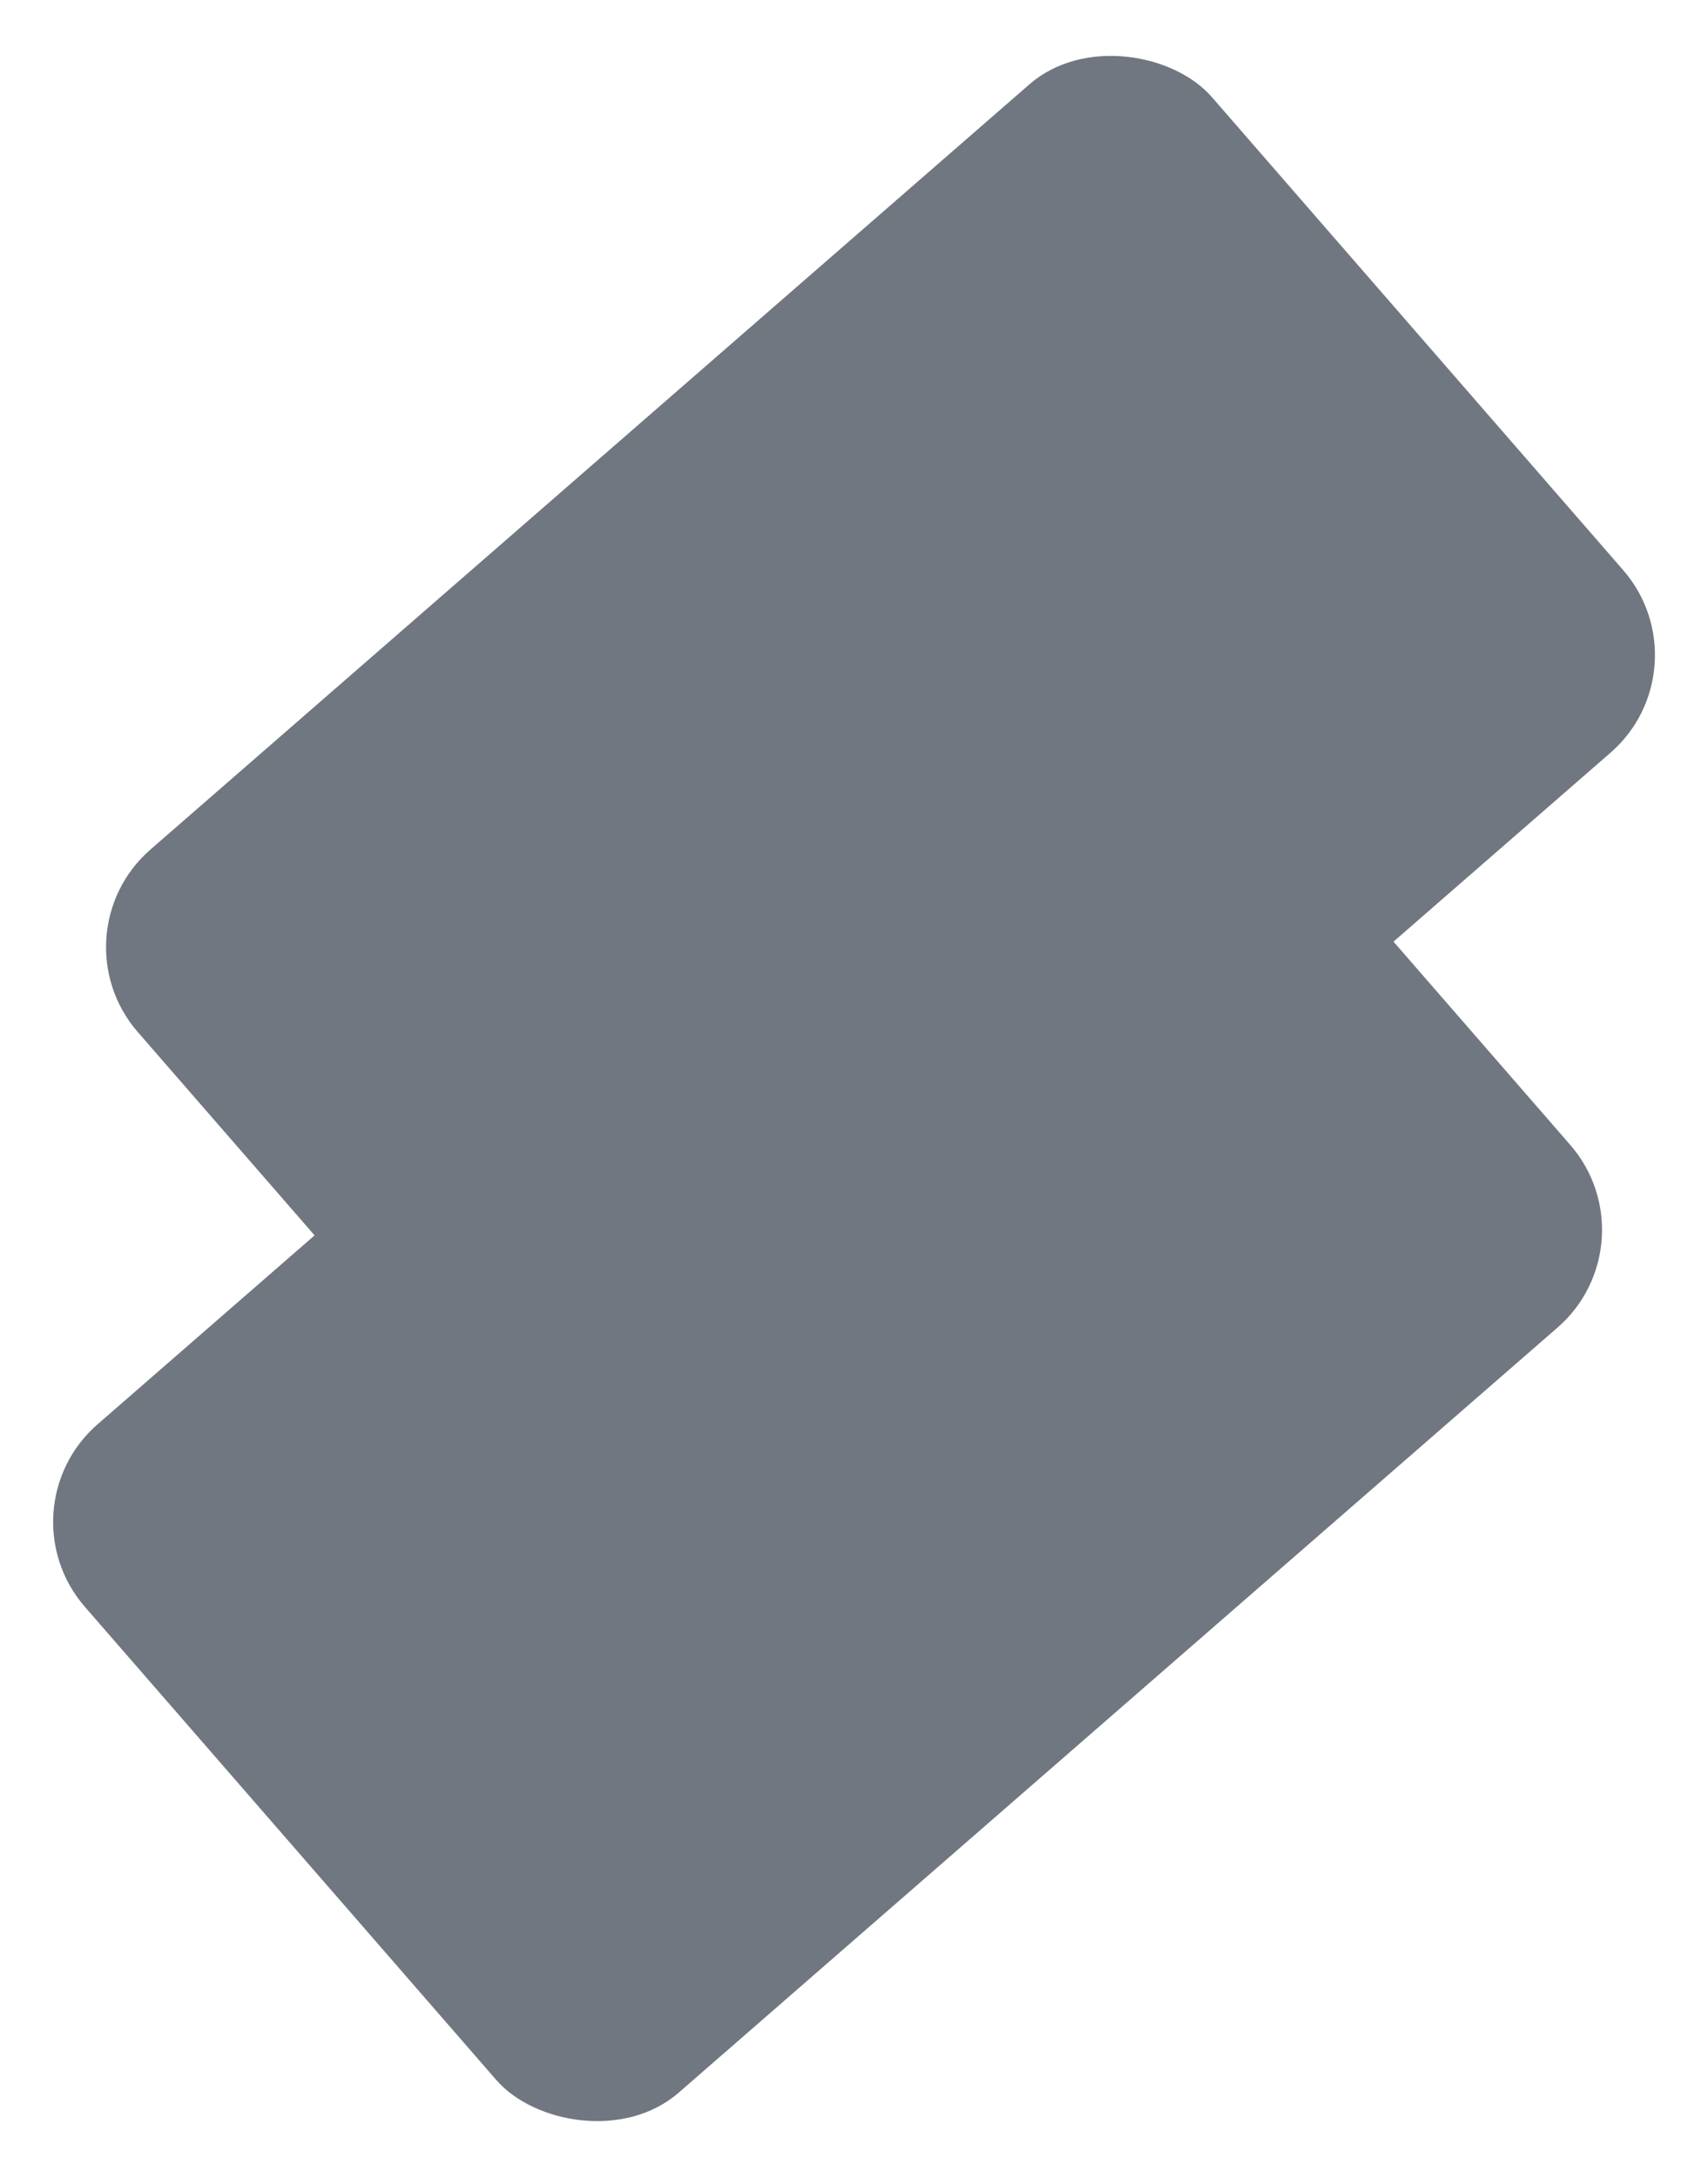
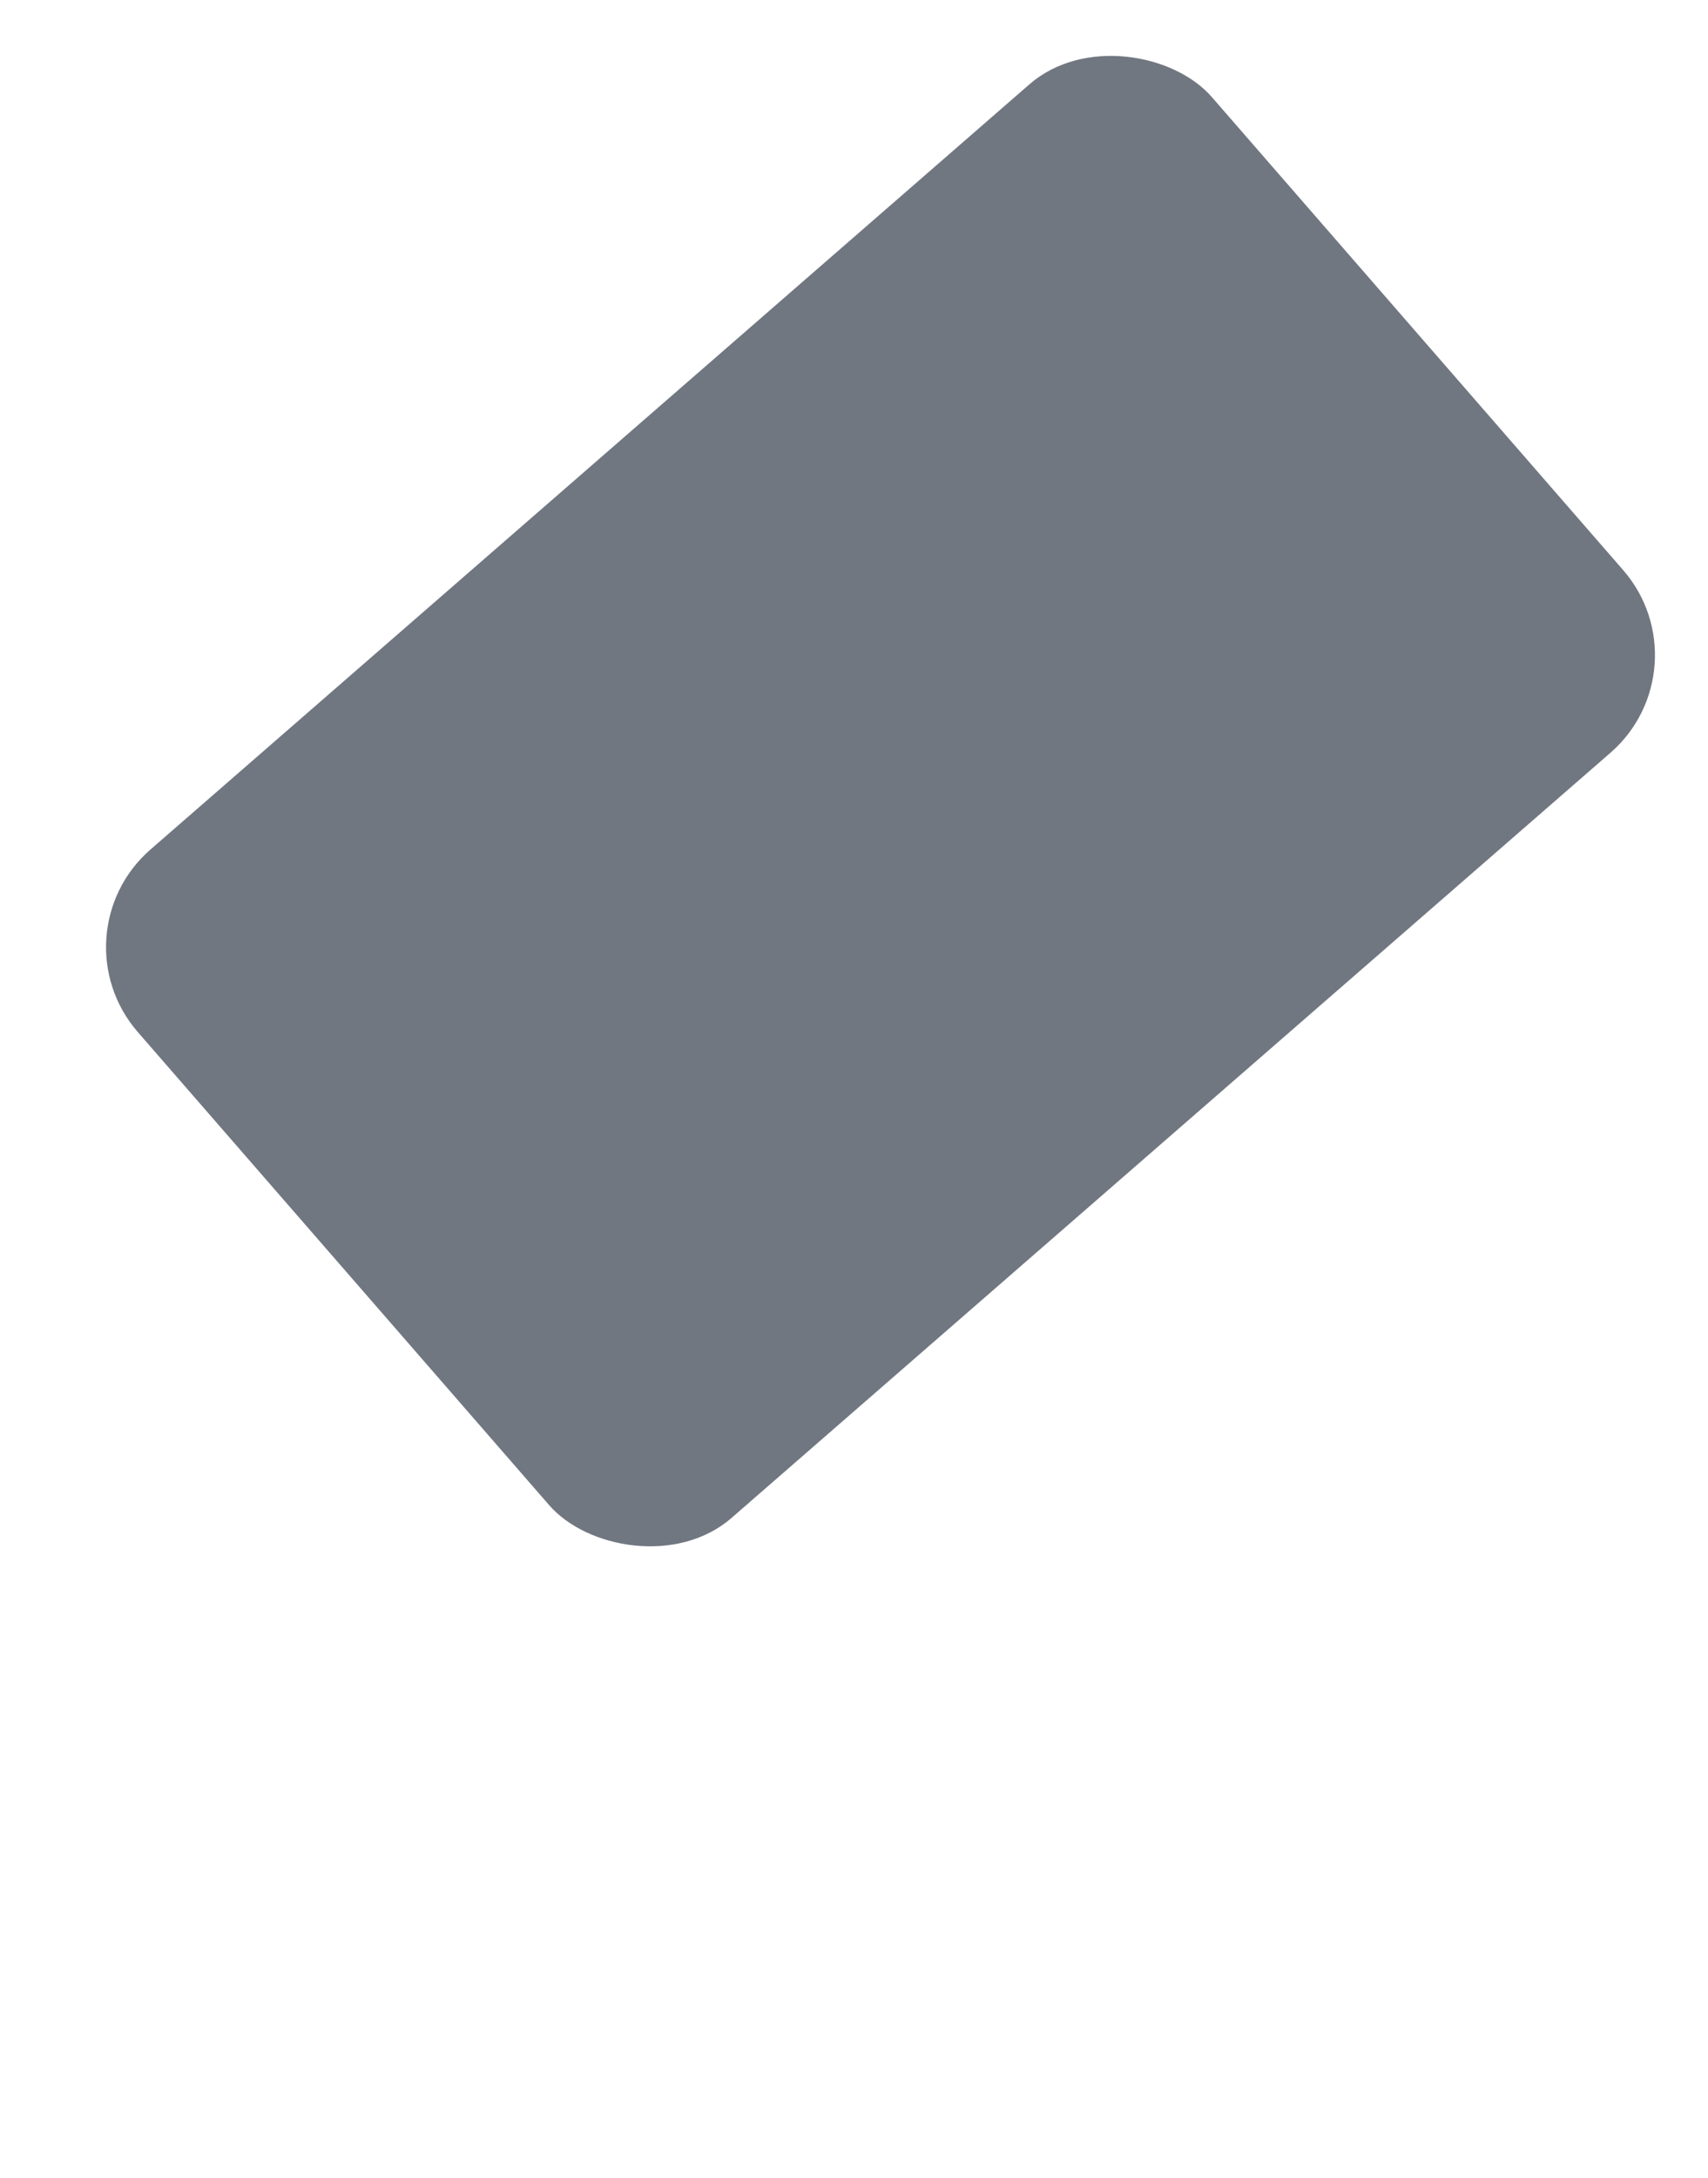
<svg xmlns="http://www.w3.org/2000/svg" xmlns:ns1="http://sodipodi.sourceforge.net/DTD/sodipodi-0.dtd" xmlns:ns2="http://www.inkscape.org/namespaces/inkscape" width="1796.238" height="2288.877" viewBox="0 0 1796.238 2288.877" id="svg26" ns1:docname="Group_7543.svg" ns2:export-filename="Group_7543 branco.svg" ns2:export-xdpi="96" ns2:export-ydpi="96">
  <defs id="defs18">
    <style id="style16">.a{fill:#717781;}.b{fill:#717781;}</style>
  </defs>
  <g transform="rotate(174,917.798,1125.206)" id="g24">
-     <rect class="a" width="1497" height="931" rx="136" transform="matrix(-0.819,0.574,-0.574,-0.819,1878.76,762.631)" id="rect20" style="fill:#717781;fill-opacity:1" x="0" y="0" />
    <rect class="b" width="1497" height="931" rx="136" transform="matrix(-0.819,0.574,-0.574,-0.819,1760.27,1357.626)" id="rect22" style="fill:#717781;fill-opacity:1" x="0" y="0" />
  </g>
</svg>